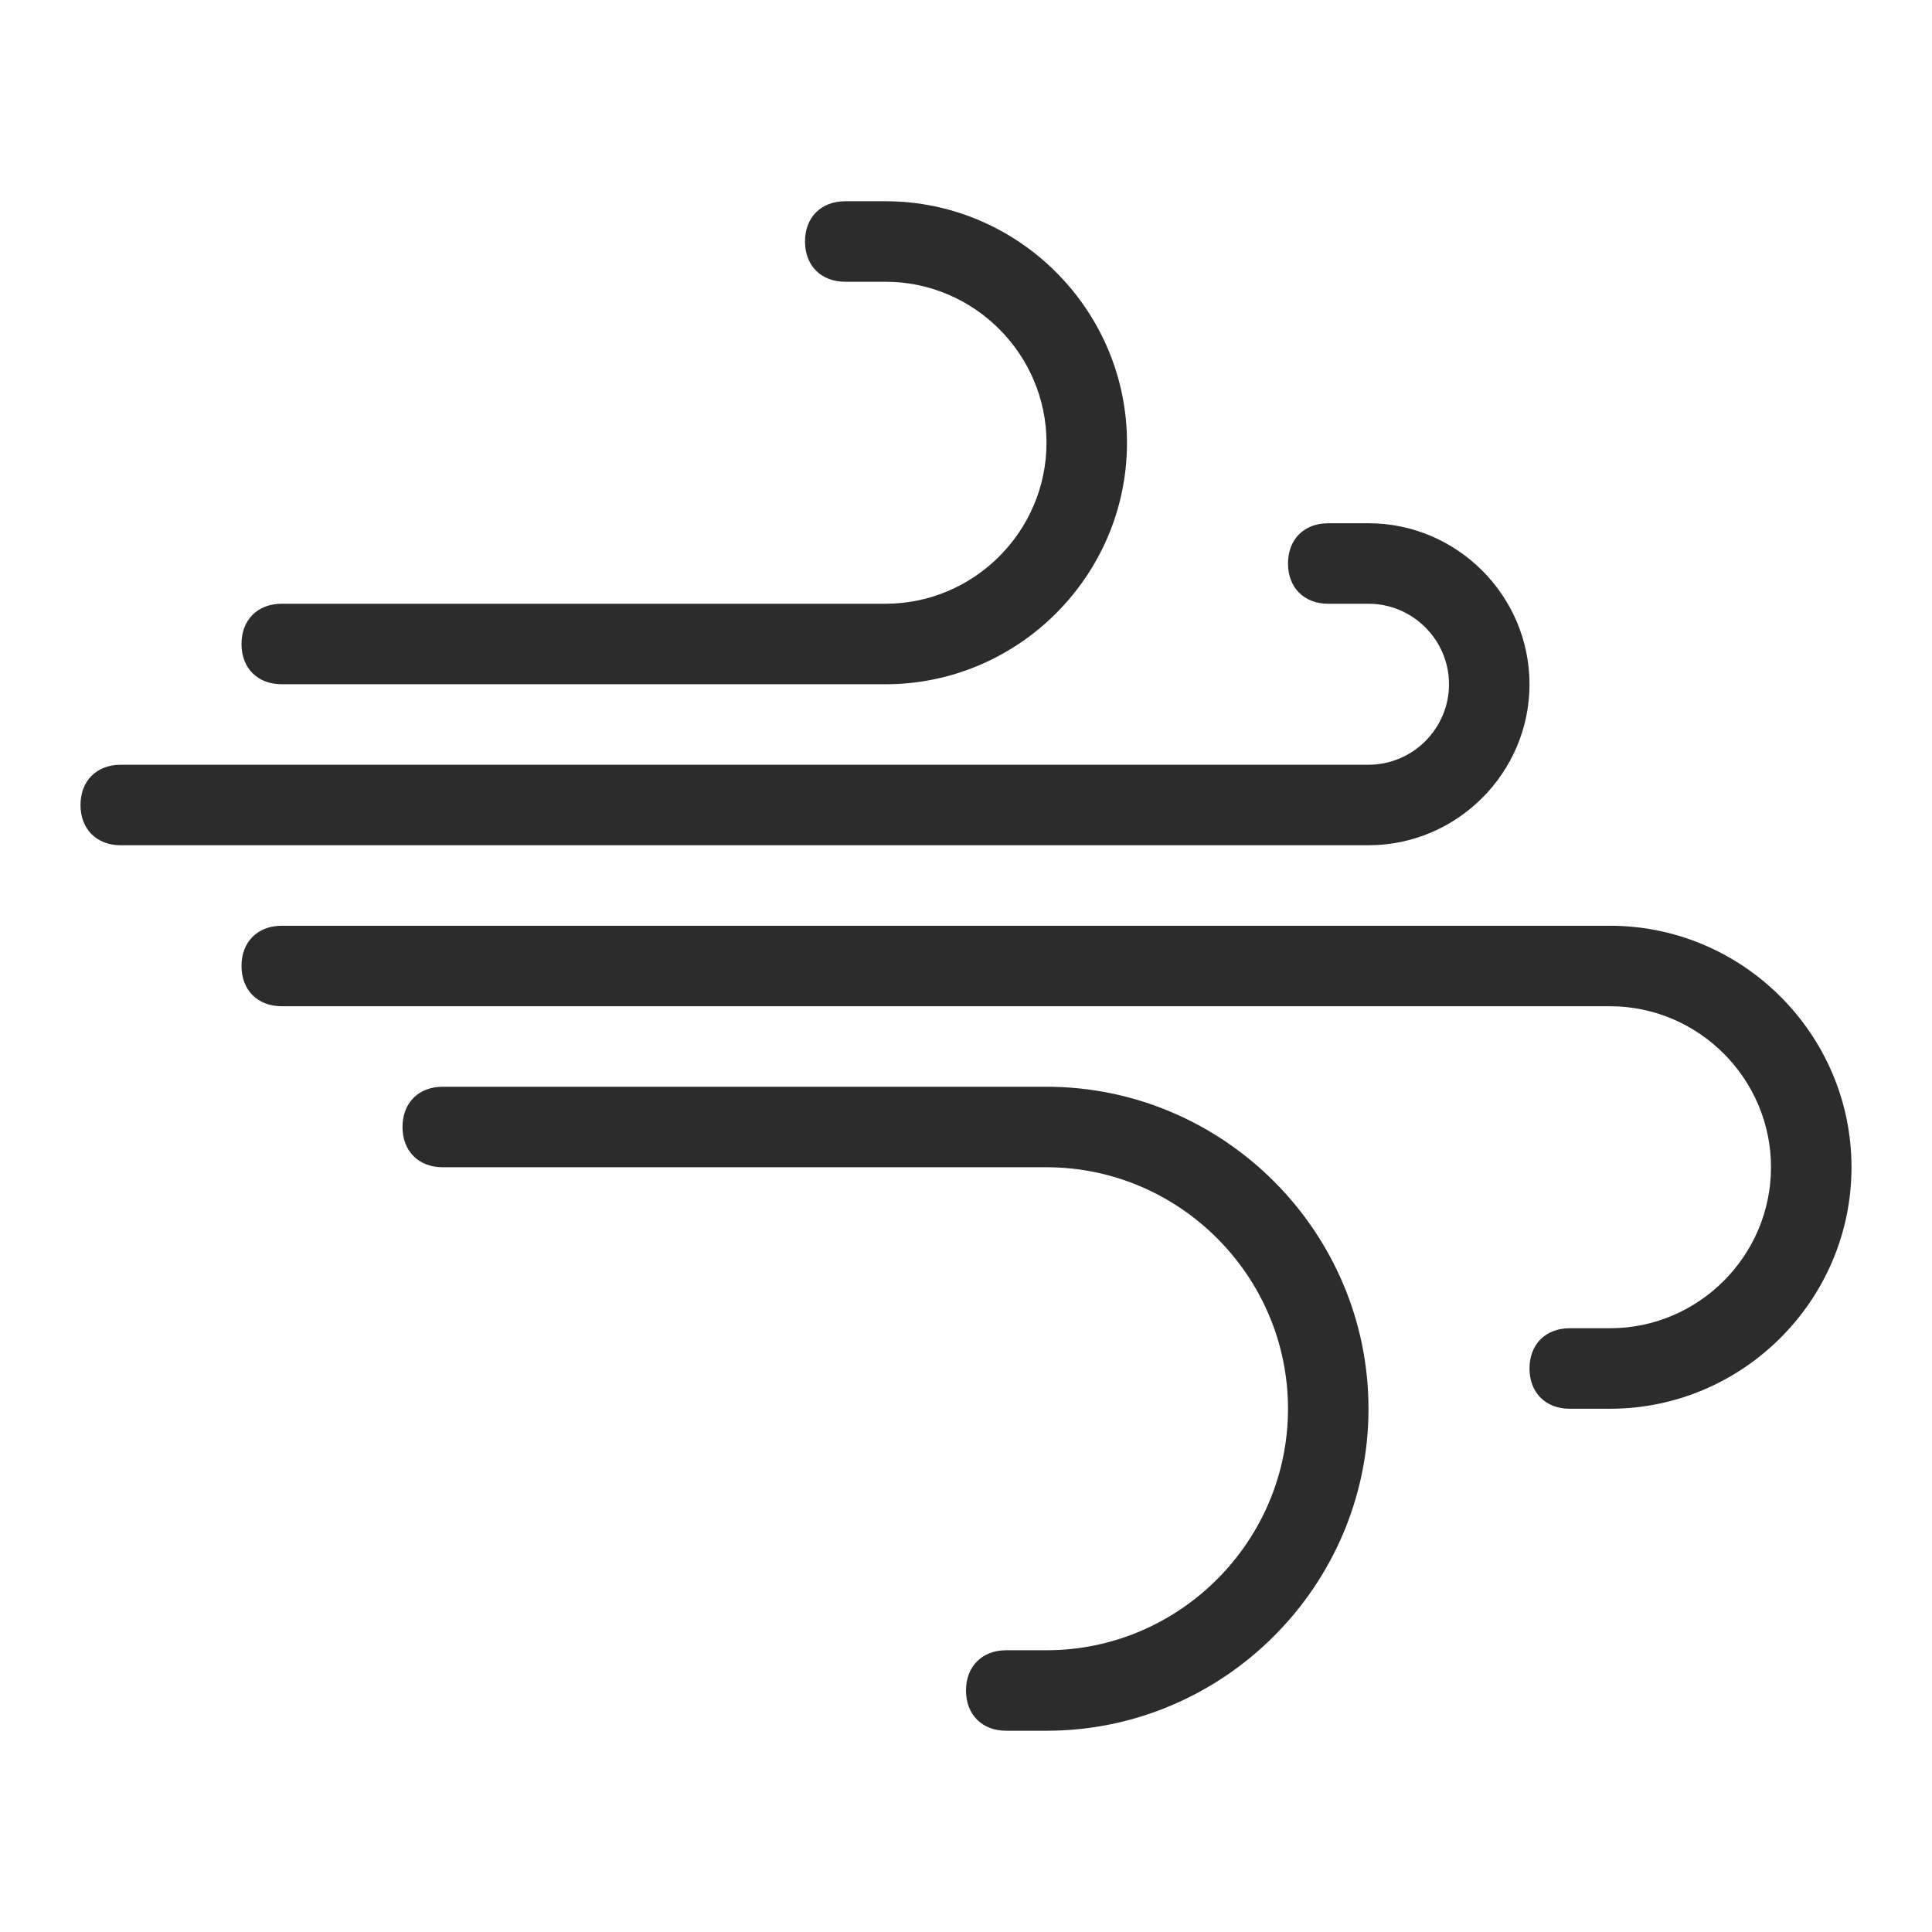
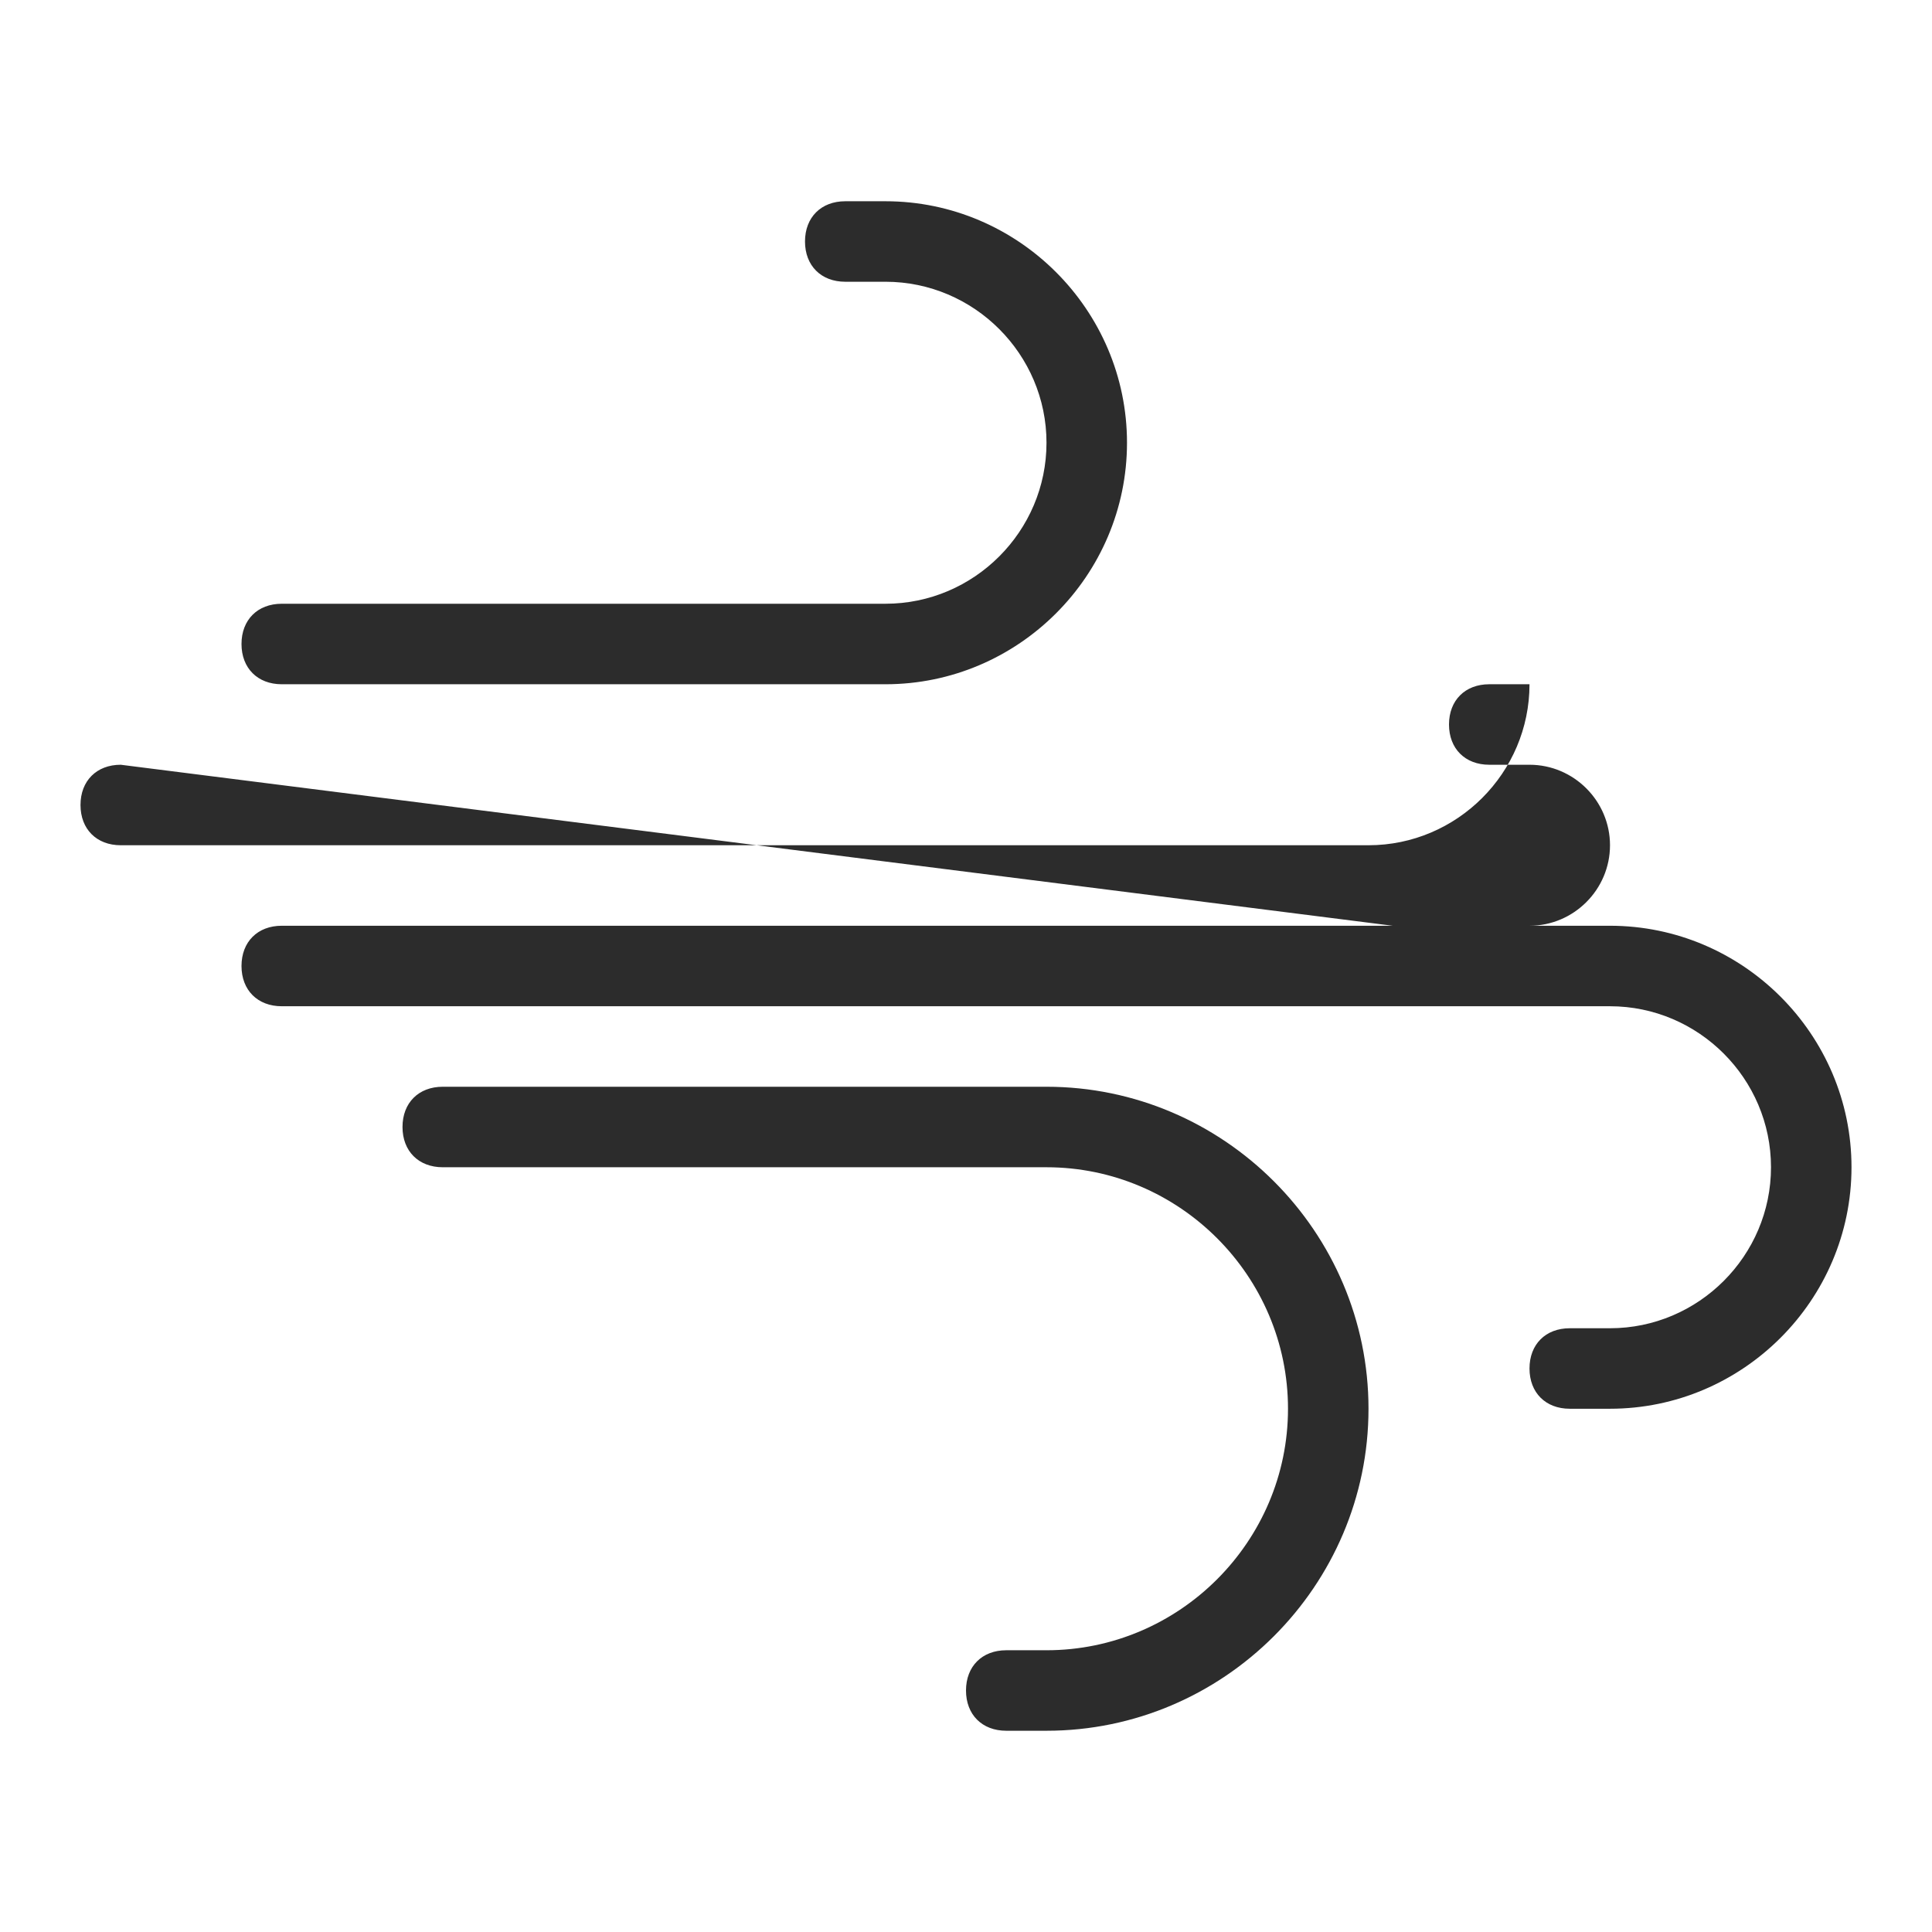
<svg xmlns="http://www.w3.org/2000/svg" class="icon" width="200px" height="200.00px" viewBox="0 0 1024 1024" version="1.1">
-   <path d="M149.333 362.667l320 0c70.4 0 128-57.6 128-128s-57.6-128-128-128l-21.333 0c-12.8 0-21.333 8.533-21.333 21.333s8.533 21.333 21.333 21.333l21.333 0c46.933 0 85.333 38.4 85.333 85.333s-38.4 85.333-85.333 85.333l-93.867 0L149.333 320c-12.8 0-21.333 8.533-21.333 21.333S136.533 362.667 149.333 362.667zM810.667 362.667c0-46.933-38.4-85.333-85.333-85.333l-21.333 0c-12.8 0-21.333 8.533-21.333 21.333s8.533 21.333 21.333 21.333l21.333 0c23.467 0 42.667 19.2 42.667 42.667s-19.2 42.667-42.667 42.667l-72.533 0L64 405.333c-12.8 0-21.333 8.533-21.333 21.333s8.533 21.333 21.333 21.333l661.333 0C772.267 448 810.667 409.6 810.667 362.667zM853.333 490.667 149.333 490.667c-12.8 0-21.333 8.533-21.333 21.333s8.533 21.333 21.333 21.333l610.133 0L853.333 533.333c46.933 0 85.333 38.4 85.333 85.333s-38.4 85.333-85.333 85.333l-21.333 0c-12.8 0-21.333 8.533-21.333 21.333s8.533 21.333 21.333 21.333l21.333 0c70.4 0 128-57.6 128-128S923.733 490.667 853.333 490.667zM554.667 576 234.667 576c-12.8 0-21.333 8.533-21.333 21.333s8.533 21.333 21.333 21.333l149.333 0 57.6 0L554.667 618.667c70.4 0 128 57.6 128 128 0 70.4-57.6 128-128 128l-21.333 0c-12.8 0-21.333 8.533-21.333 21.333s8.533 21.333 21.333 21.333l21.333 0c93.867 0 170.667-76.8 170.667-170.667S648.533 576 554.667 576z" fill="#2c2c2c" />
+   <path d="M149.333 362.667l320 0c70.4 0 128-57.6 128-128s-57.6-128-128-128l-21.333 0c-12.8 0-21.333 8.533-21.333 21.333s8.533 21.333 21.333 21.333l21.333 0c46.933 0 85.333 38.4 85.333 85.333s-38.4 85.333-85.333 85.333l-93.867 0L149.333 320c-12.8 0-21.333 8.533-21.333 21.333S136.533 362.667 149.333 362.667zM810.667 362.667l-21.333 0c-12.8 0-21.333 8.533-21.333 21.333s8.533 21.333 21.333 21.333l21.333 0c23.467 0 42.667 19.2 42.667 42.667s-19.2 42.667-42.667 42.667l-72.533 0L64 405.333c-12.8 0-21.333 8.533-21.333 21.333s8.533 21.333 21.333 21.333l661.333 0C772.267 448 810.667 409.6 810.667 362.667zM853.333 490.667 149.333 490.667c-12.8 0-21.333 8.533-21.333 21.333s8.533 21.333 21.333 21.333l610.133 0L853.333 533.333c46.933 0 85.333 38.4 85.333 85.333s-38.4 85.333-85.333 85.333l-21.333 0c-12.8 0-21.333 8.533-21.333 21.333s8.533 21.333 21.333 21.333l21.333 0c70.4 0 128-57.6 128-128S923.733 490.667 853.333 490.667zM554.667 576 234.667 576c-12.8 0-21.333 8.533-21.333 21.333s8.533 21.333 21.333 21.333l149.333 0 57.6 0L554.667 618.667c70.4 0 128 57.6 128 128 0 70.4-57.6 128-128 128l-21.333 0c-12.8 0-21.333 8.533-21.333 21.333s8.533 21.333 21.333 21.333l21.333 0c93.867 0 170.667-76.8 170.667-170.667S648.533 576 554.667 576z" fill="#2c2c2c" />
</svg>